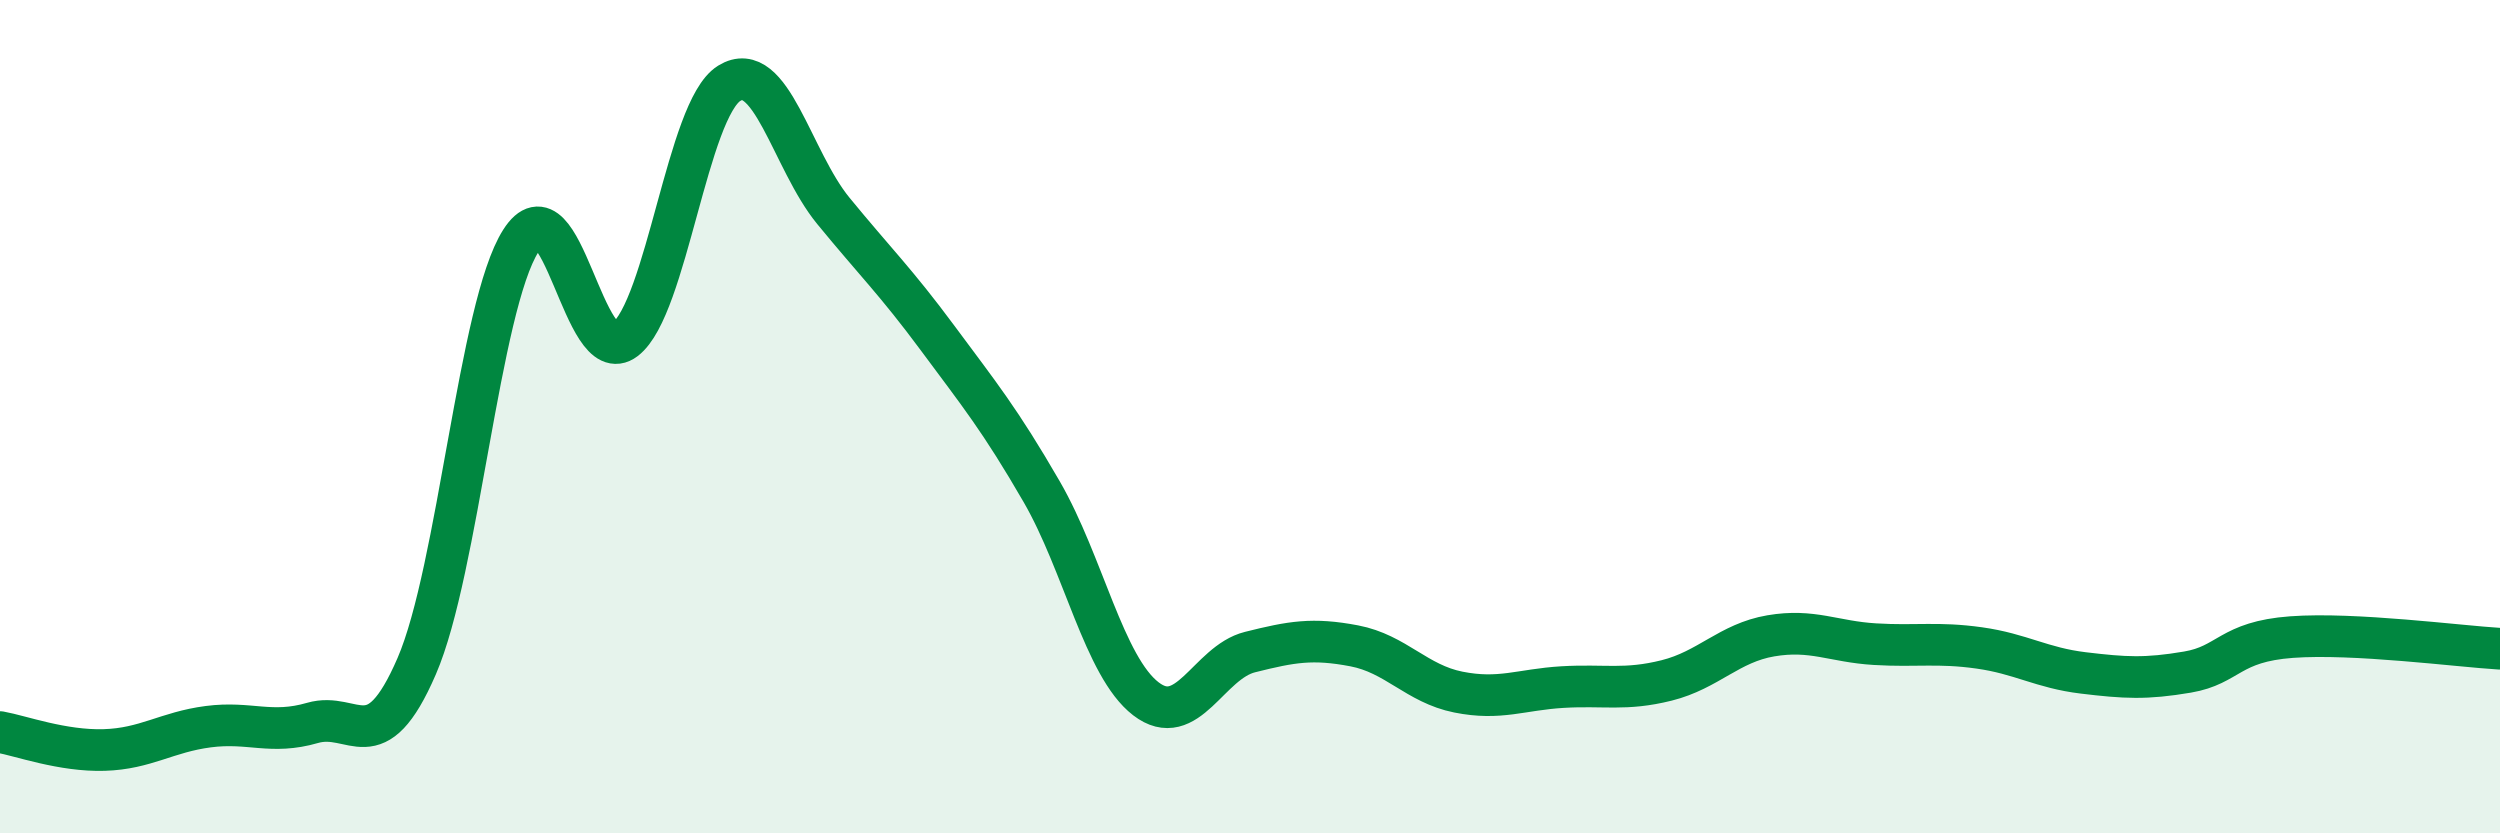
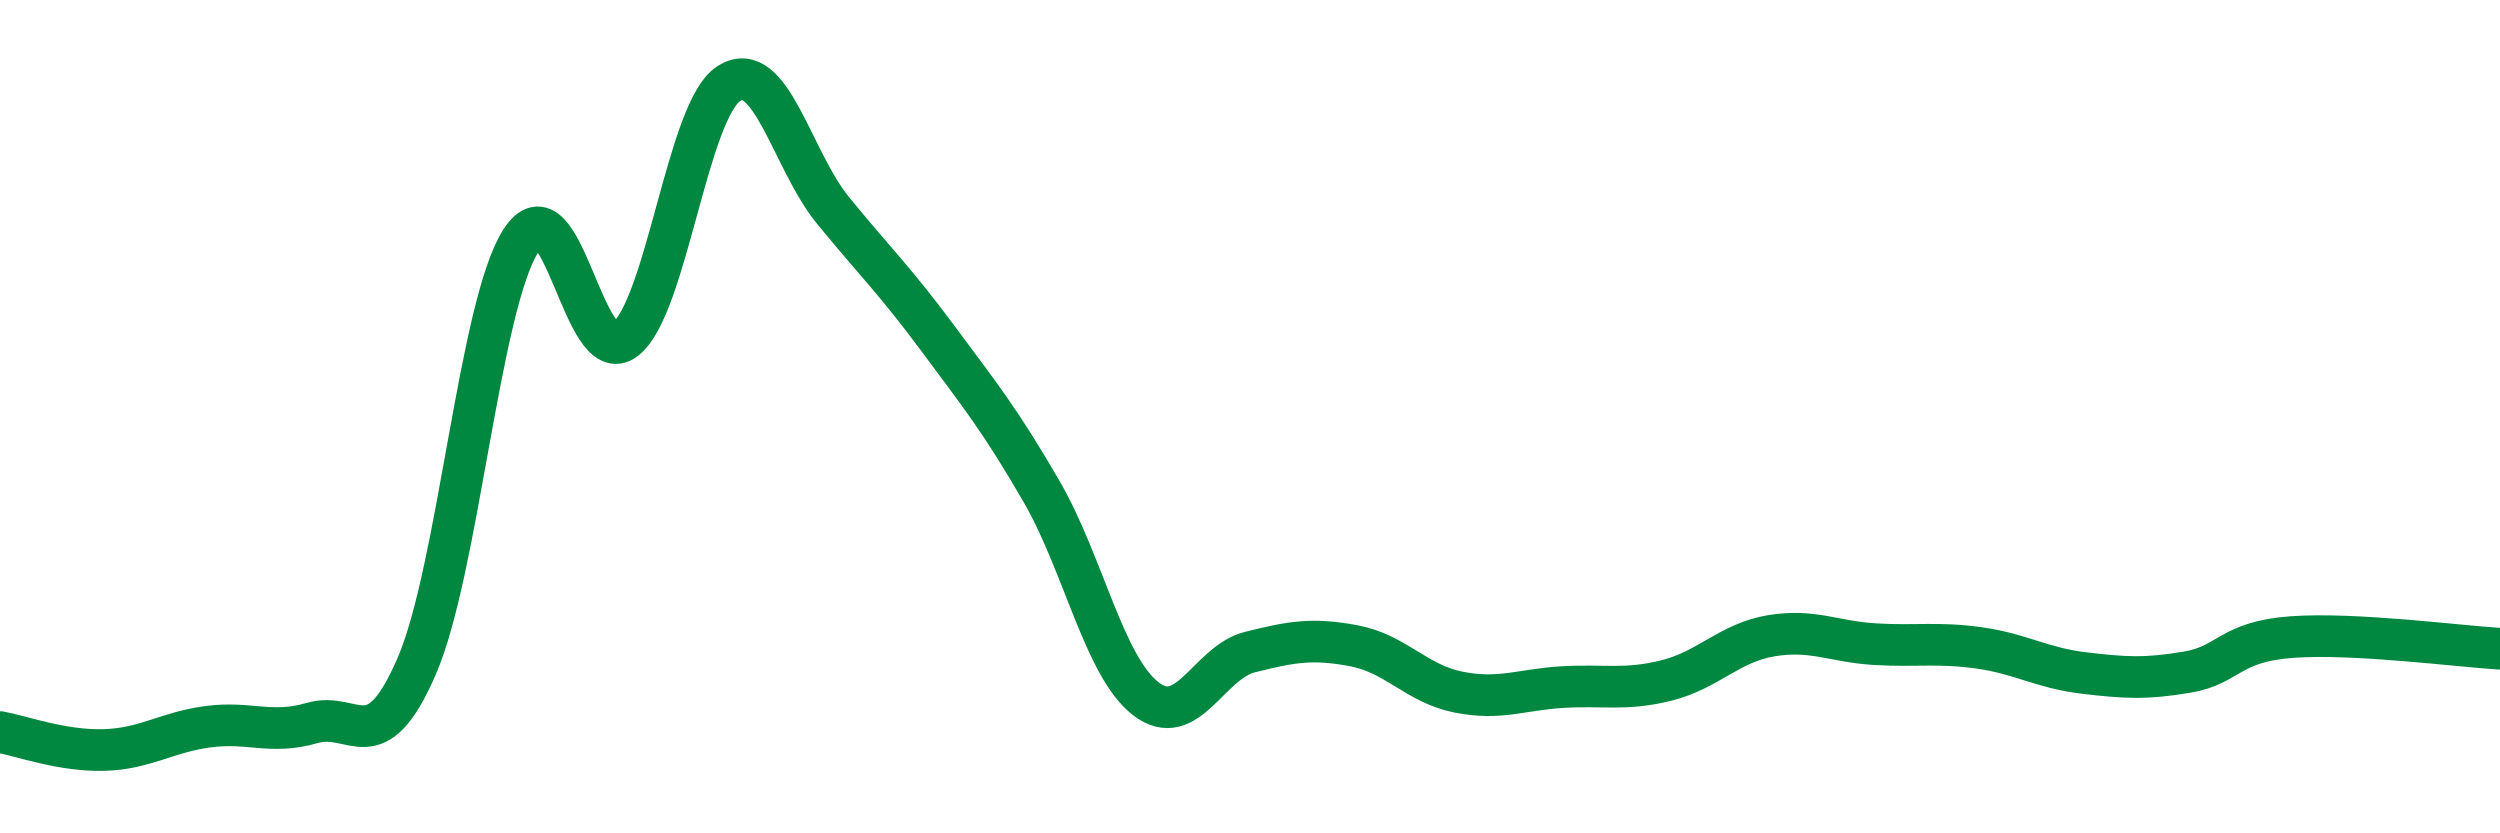
<svg xmlns="http://www.w3.org/2000/svg" width="60" height="20" viewBox="0 0 60 20">
-   <path d="M 0,17.57 C 0.5,17.66 1.5,18.03 2.5,18 C 3.5,17.97 4,17.57 5,17.44 C 6,17.31 6.5,17.64 7.5,17.35 C 8.5,17.06 9,18.3 10,15.99 C 11,13.68 11.5,7.35 12.5,5.78 C 13.5,4.21 14,8.91 15,8.15 C 16,7.39 16.5,2.62 17.5,2 C 18.5,1.38 19,3.84 20,5.06 C 21,6.28 21.5,6.76 22.5,8.11 C 23.5,9.46 24,10.07 25,11.8 C 26,13.53 26.5,16 27.5,16.77 C 28.5,17.54 29,15.9 30,15.65 C 31,15.4 31.5,15.31 32.5,15.5 C 33.5,15.69 34,16.41 35,16.61 C 36,16.81 36.5,16.55 37.5,16.49 C 38.5,16.43 39,16.58 40,16.33 C 41,16.08 41.5,15.43 42.5,15.26 C 43.5,15.09 44,15.4 45,15.46 C 46,15.52 46.5,15.41 47.5,15.55 C 48.5,15.69 49,16.03 50,16.15 C 51,16.27 51.5,16.3 52.5,16.13 C 53.5,15.96 53.5,15.4 55,15.29 C 56.5,15.18 59,15.51 60,15.57L60 20L0 20Z" fill="#008740" opacity="0.1" stroke-linecap="round" stroke-linejoin="round" />
  <path d="M 0,17.57 C 0.5,17.66 1.5,18.03 2.5,18 C 3.5,17.97 4,17.57 5,17.44 C 6,17.31 6.5,17.64 7.5,17.35 C 8.5,17.06 9,18.3 10,15.99 C 11,13.68 11.5,7.35 12.5,5.78 C 13.5,4.21 14,8.91 15,8.15 C 16,7.39 16.5,2.62 17.5,2 C 18.5,1.38 19,3.84 20,5.06 C 21,6.28 21.5,6.76 22.5,8.11 C 23.5,9.46 24,10.07 25,11.8 C 26,13.53 26.5,16 27.5,16.77 C 28.5,17.54 29,15.9 30,15.65 C 31,15.4 31.5,15.31 32.5,15.5 C 33.5,15.69 34,16.41 35,16.61 C 36,16.81 36.5,16.55 37.5,16.49 C 38.5,16.43 39,16.58 40,16.33 C 41,16.08 41.5,15.43 42.5,15.26 C 43.5,15.09 44,15.4 45,15.46 C 46,15.52 46.5,15.41 47.5,15.55 C 48.5,15.69 49,16.03 50,16.15 C 51,16.27 51.5,16.3 52.5,16.13 C 53.5,15.96 53.5,15.4 55,15.29 C 56.5,15.18 59,15.51 60,15.57" stroke="#008740" stroke-width="1" fill="none" stroke-linecap="round" stroke-linejoin="round" />
</svg>